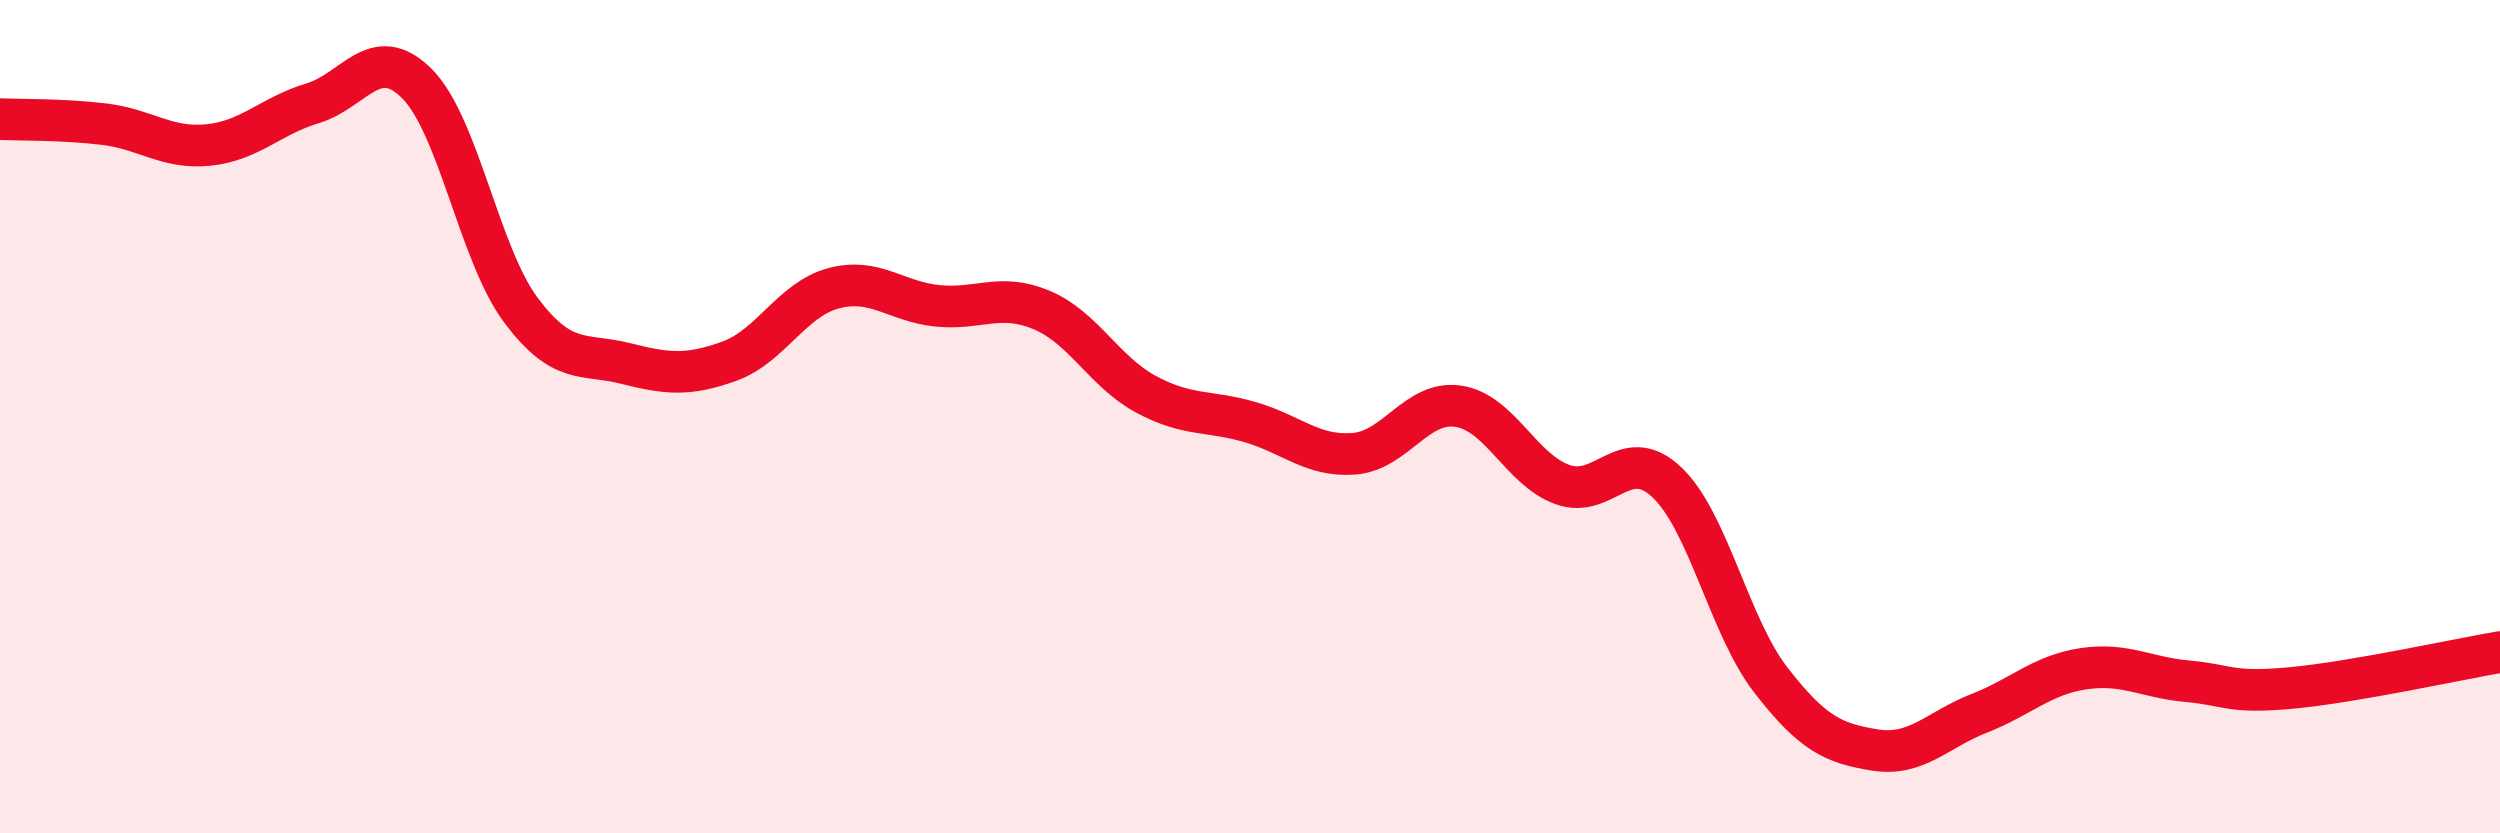
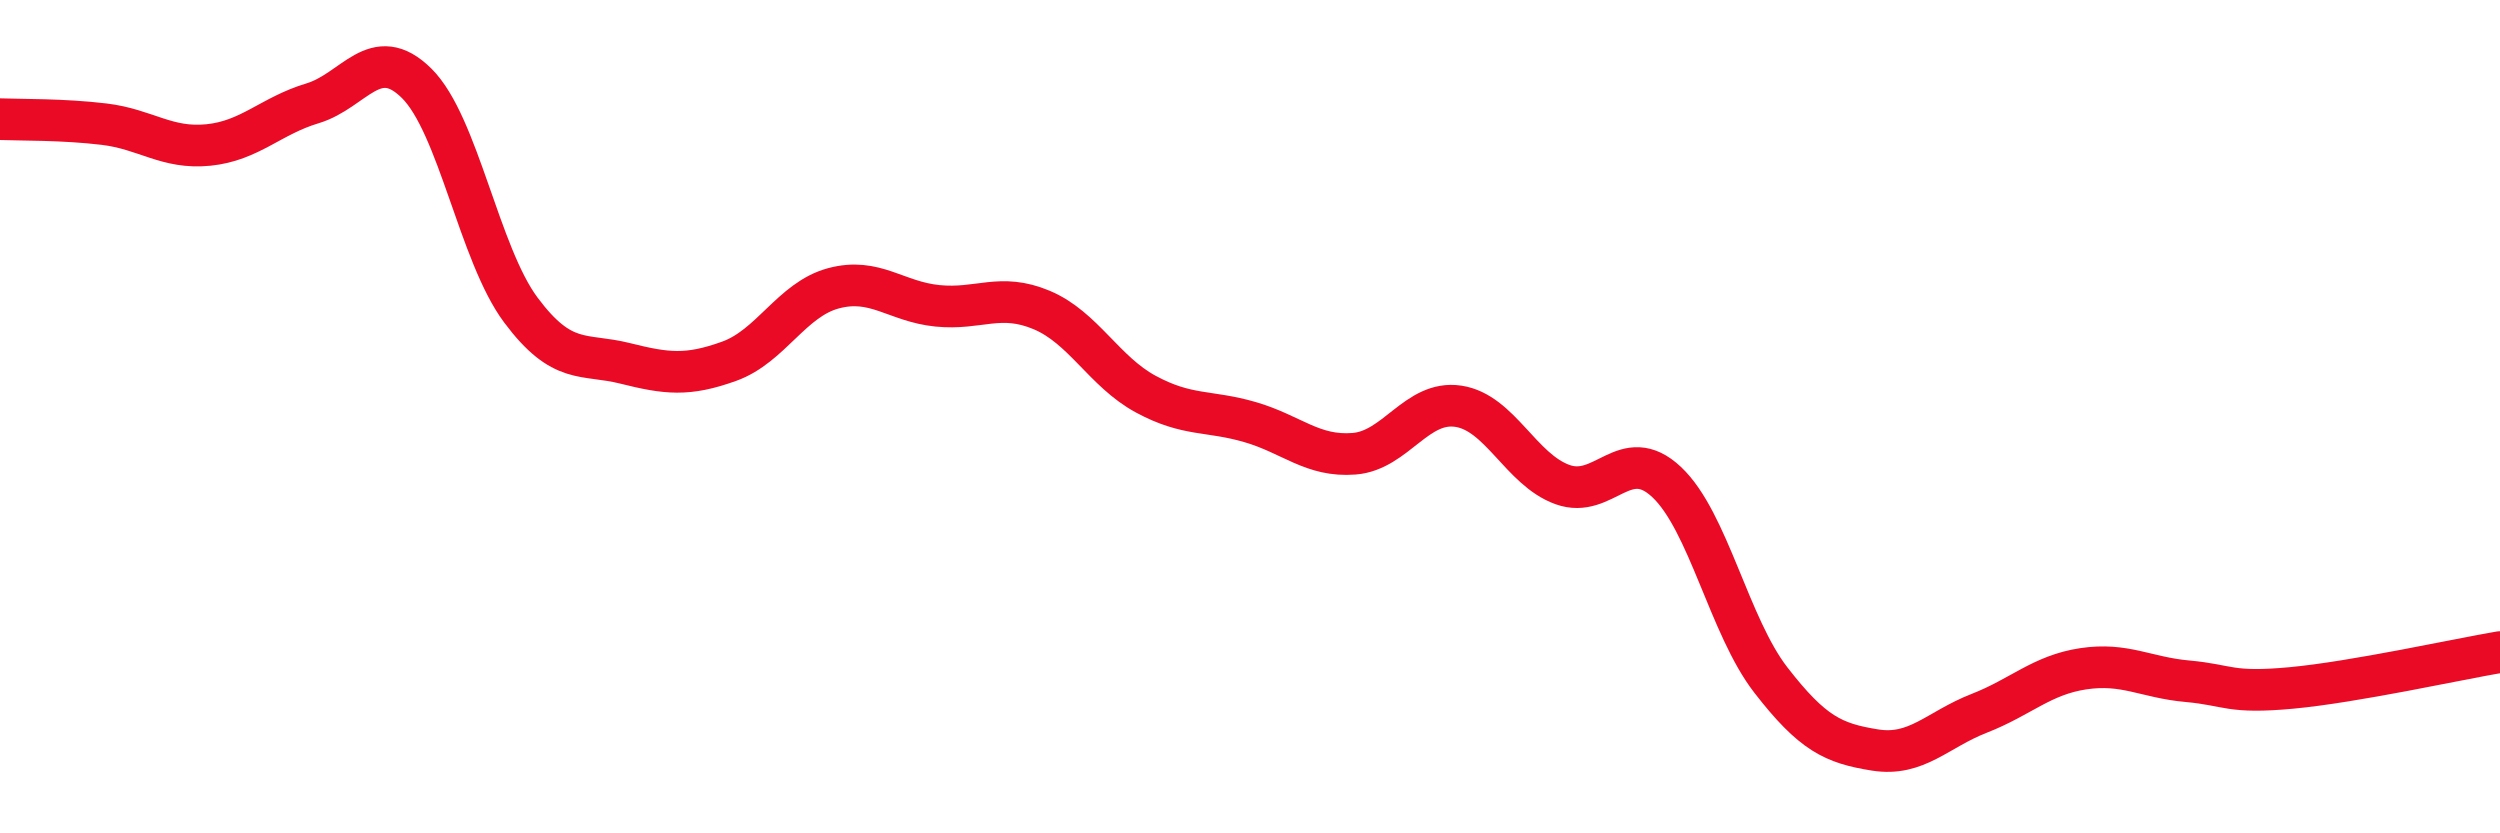
<svg xmlns="http://www.w3.org/2000/svg" width="60" height="20" viewBox="0 0 60 20">
-   <path d="M 0,2.86 C 0.5,2.88 1.5,2.86 2.5,2.98 C 3.5,3.1 4,3.58 5,3.48 C 6,3.38 6.5,2.78 7.5,2.48 C 8.5,2.18 9,1.01 10,2 C 11,2.99 11.5,6.1 12.5,7.44 C 13.5,8.78 14,8.47 15,8.72 C 16,8.97 16.5,9.03 17.5,8.67 C 18.5,8.31 19,7.19 20,6.92 C 21,6.65 21.5,7.24 22.5,7.34 C 23.5,7.44 24,7.02 25,7.44 C 26,7.86 26.5,8.92 27.5,9.46 C 28.5,10 29,9.84 30,10.13 C 31,10.42 31.5,10.97 32.5,10.89 C 33.5,10.81 34,9.6 35,9.75 C 36,9.9 36.5,11.27 37.5,11.63 C 38.5,11.99 39,10.63 40,11.57 C 41,12.51 41.5,15.03 42.5,16.32 C 43.5,17.61 44,17.84 45,18 C 46,18.16 46.5,17.51 47.5,17.12 C 48.5,16.73 49,16.2 50,16.05 C 51,15.9 51.5,16.26 52.5,16.35 C 53.5,16.44 53.5,16.65 55,16.51 C 56.5,16.37 59,15.82 60,15.65L60 20L0 20Z" fill="#EB0A25" opacity="0.1" stroke-linecap="round" stroke-linejoin="round" />
  <path d="M 0,2.86 C 0.5,2.88 1.5,2.86 2.5,2.98 C 3.5,3.1 4,3.58 5,3.48 C 6,3.38 6.5,2.78 7.5,2.48 C 8.5,2.18 9,1.01 10,2 C 11,2.99 11.5,6.1 12.5,7.44 C 13.5,8.78 14,8.47 15,8.72 C 16,8.97 16.5,9.03 17.5,8.67 C 18.5,8.31 19,7.19 20,6.92 C 21,6.65 21.5,7.24 22.5,7.34 C 23.5,7.44 24,7.02 25,7.44 C 26,7.86 26.5,8.92 27.5,9.46 C 28.5,10 29,9.84 30,10.13 C 31,10.42 31.5,10.97 32.5,10.89 C 33.5,10.81 34,9.6 35,9.75 C 36,9.9 36.5,11.27 37.5,11.63 C 38.5,11.99 39,10.63 40,11.57 C 41,12.51 41.5,15.03 42.5,16.32 C 43.5,17.61 44,17.84 45,18 C 46,18.16 46.5,17.51 47.5,17.12 C 48.5,16.73 49,16.2 50,16.05 C 51,15.9 51.5,16.26 52.5,16.35 C 53.5,16.44 53.5,16.65 55,16.51 C 56.5,16.37 59,15.82 60,15.65" stroke="#EB0A25" stroke-width="1" fill="none" stroke-linecap="round" stroke-linejoin="round" />
</svg>